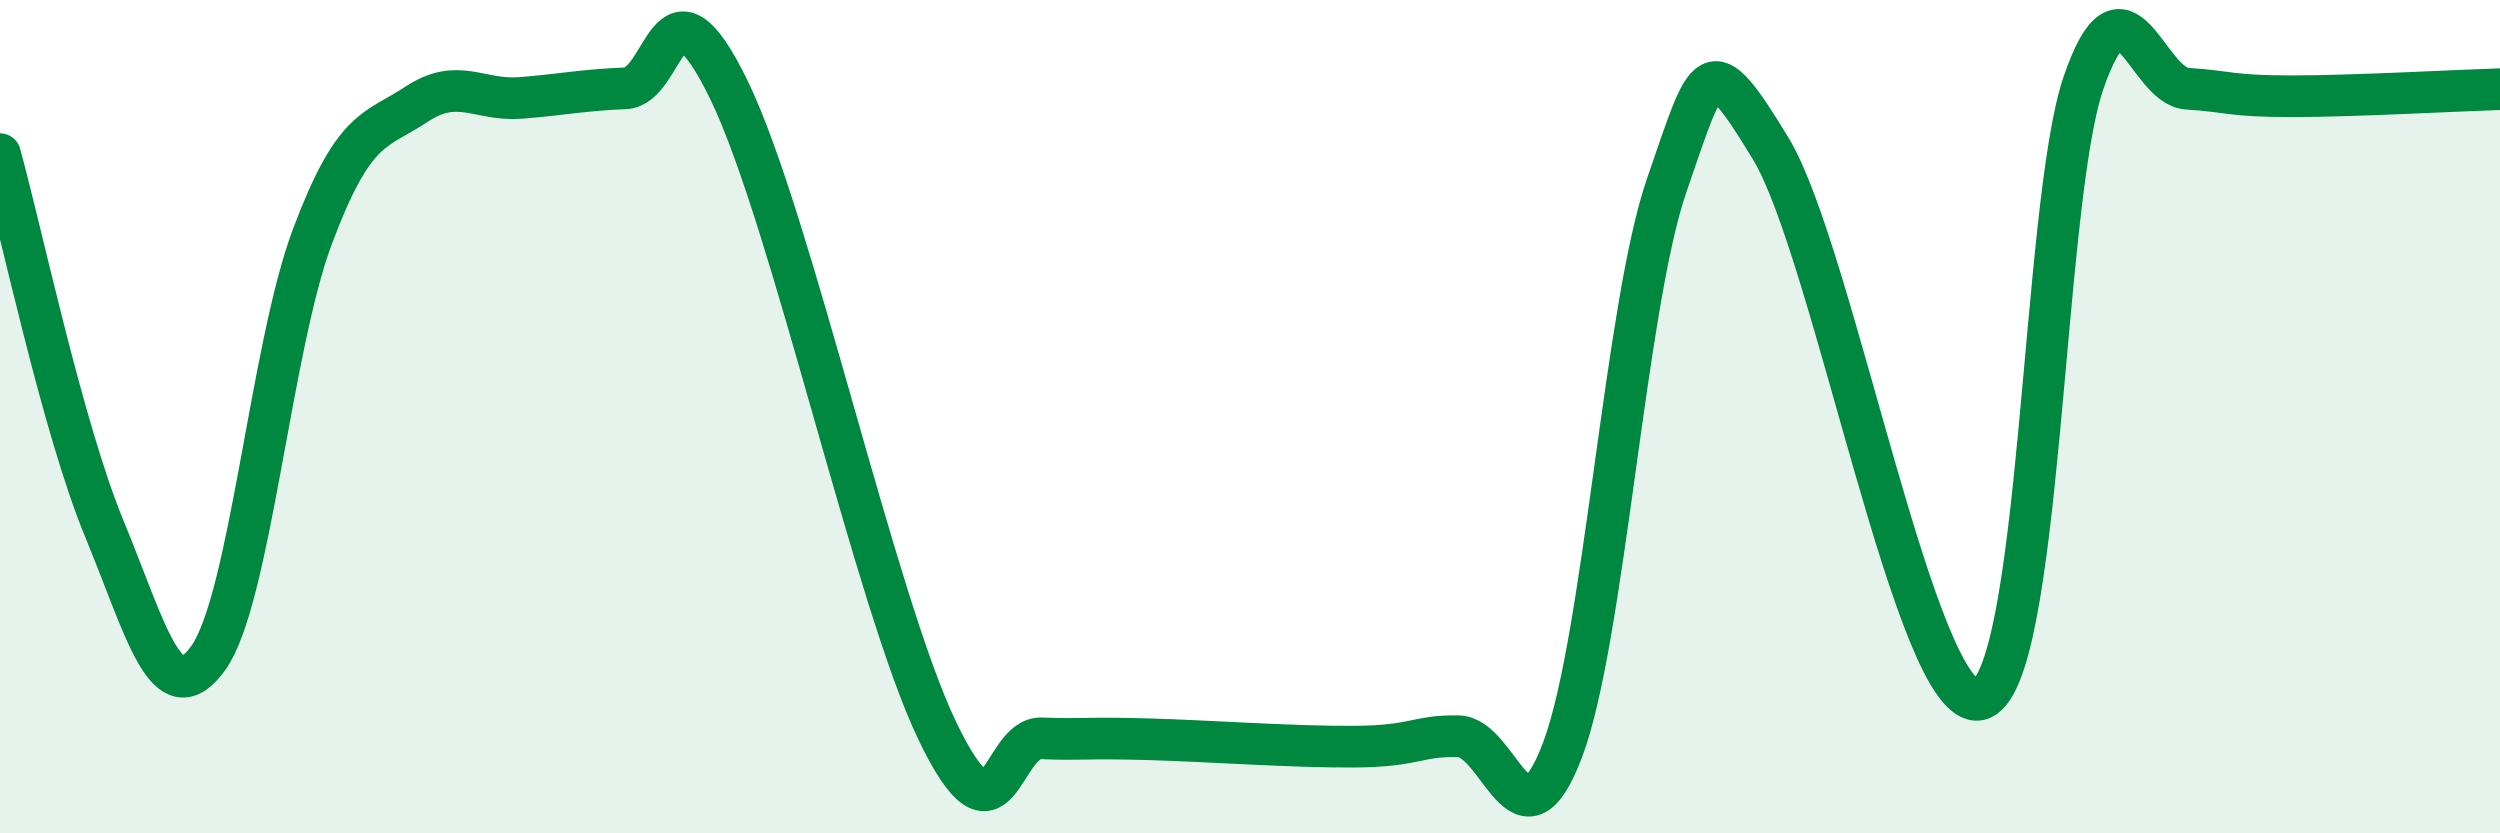
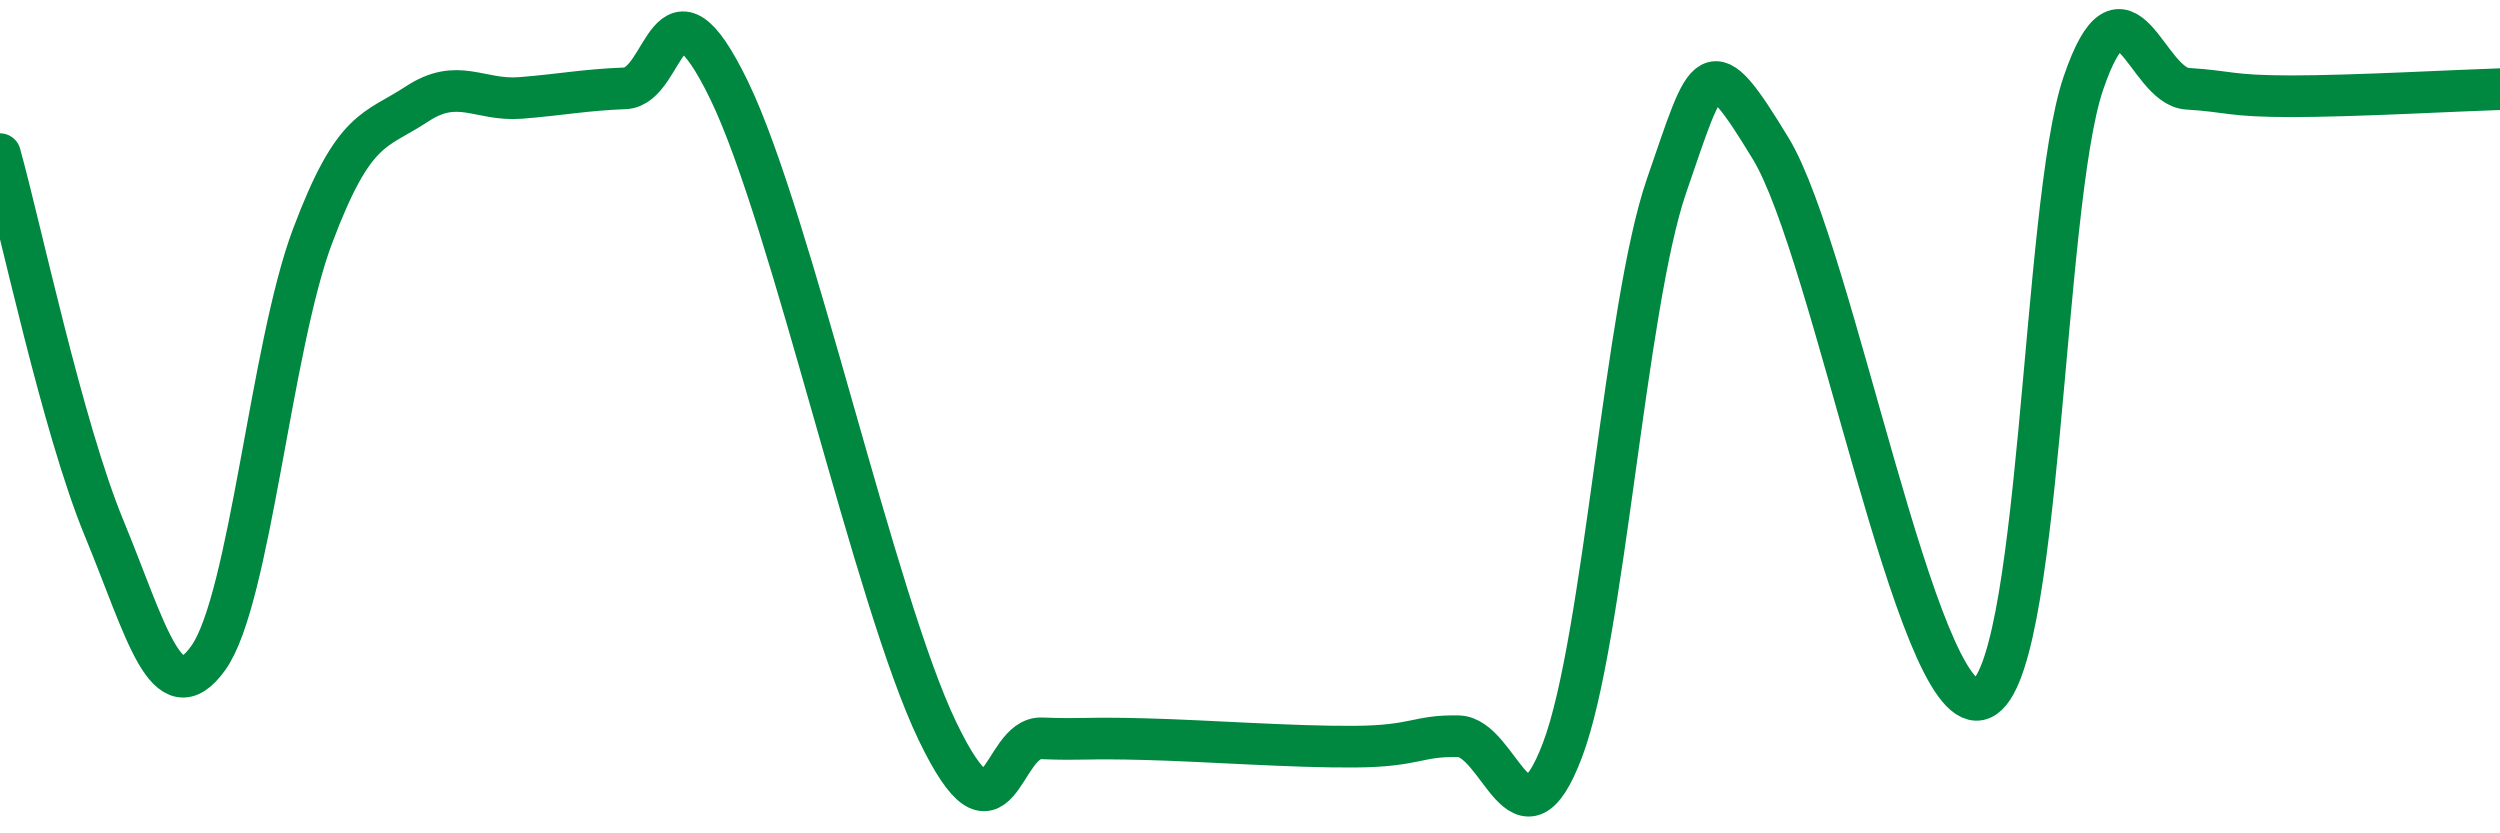
<svg xmlns="http://www.w3.org/2000/svg" width="60" height="20" viewBox="0 0 60 20">
-   <path d="M 0,3.7 C 0.5,5.5 1.5,10.26 2.5,12.68 C 3.5,15.1 4,17.19 5,15.79 C 6,14.39 6.5,8.33 7.5,5.67 C 8.5,3.01 9,3.16 10,2.5 C 11,1.84 11.5,2.43 12.5,2.35 C 13.5,2.27 14,2.16 15,2.12 C 16,2.08 16,-0.92 17.5,2.17 C 19,5.26 21,14.44 22.5,17.55 C 24,20.66 24,17.68 25,17.72 C 26,17.76 26,17.7 27.5,17.74 C 29,17.78 31,17.93 32.5,17.92 C 34,17.91 34,17.65 35,17.67 C 36,17.69 36.5,20.64 37.5,18 C 38.5,15.36 39,7.34 40,4.45 C 41,1.56 41,1.1 42.5,3.57 C 44,6.04 46,17.1 47.5,16.79 C 49,16.48 49,4.93 50,2 C 51,-0.93 51.5,2.07 52.5,2.13 C 53.5,2.19 53.5,2.31 55,2.31 C 56.5,2.31 59,2.17 60,2.14L60 20L0 20Z" fill="#008740" opacity="0.1" stroke-linecap="round" stroke-linejoin="round" />
  <path d="M 0,3.7 C 0.5,5.5 1.5,10.26 2.5,12.68 C 3.5,15.1 4,17.19 5,15.79 C 6,14.39 6.5,8.33 7.5,5.67 C 8.5,3.01 9,3.16 10,2.5 C 11,1.84 11.5,2.43 12.5,2.35 C 13.5,2.27 14,2.16 15,2.12 C 16,2.08 16,-0.92 17.5,2.17 C 19,5.26 21,14.44 22.5,17.55 C 24,20.66 24,17.68 25,17.72 C 26,17.76 26,17.7 27.5,17.74 C 29,17.78 31,17.93 32.5,17.92 C 34,17.91 34,17.65 35,17.67 C 36,17.69 36.5,20.64 37.5,18 C 38.5,15.36 39,7.34 40,4.45 C 41,1.56 41,1.1 42.5,3.57 C 44,6.04 46,17.1 47.5,16.79 C 49,16.48 49,4.93 50,2 C 51,-0.93 51.5,2.07 52.5,2.13 C 53.5,2.19 53.5,2.31 55,2.31 C 56.5,2.31 59,2.17 60,2.14" stroke="#008740" stroke-width="1" fill="none" stroke-linecap="round" stroke-linejoin="round" />
</svg>